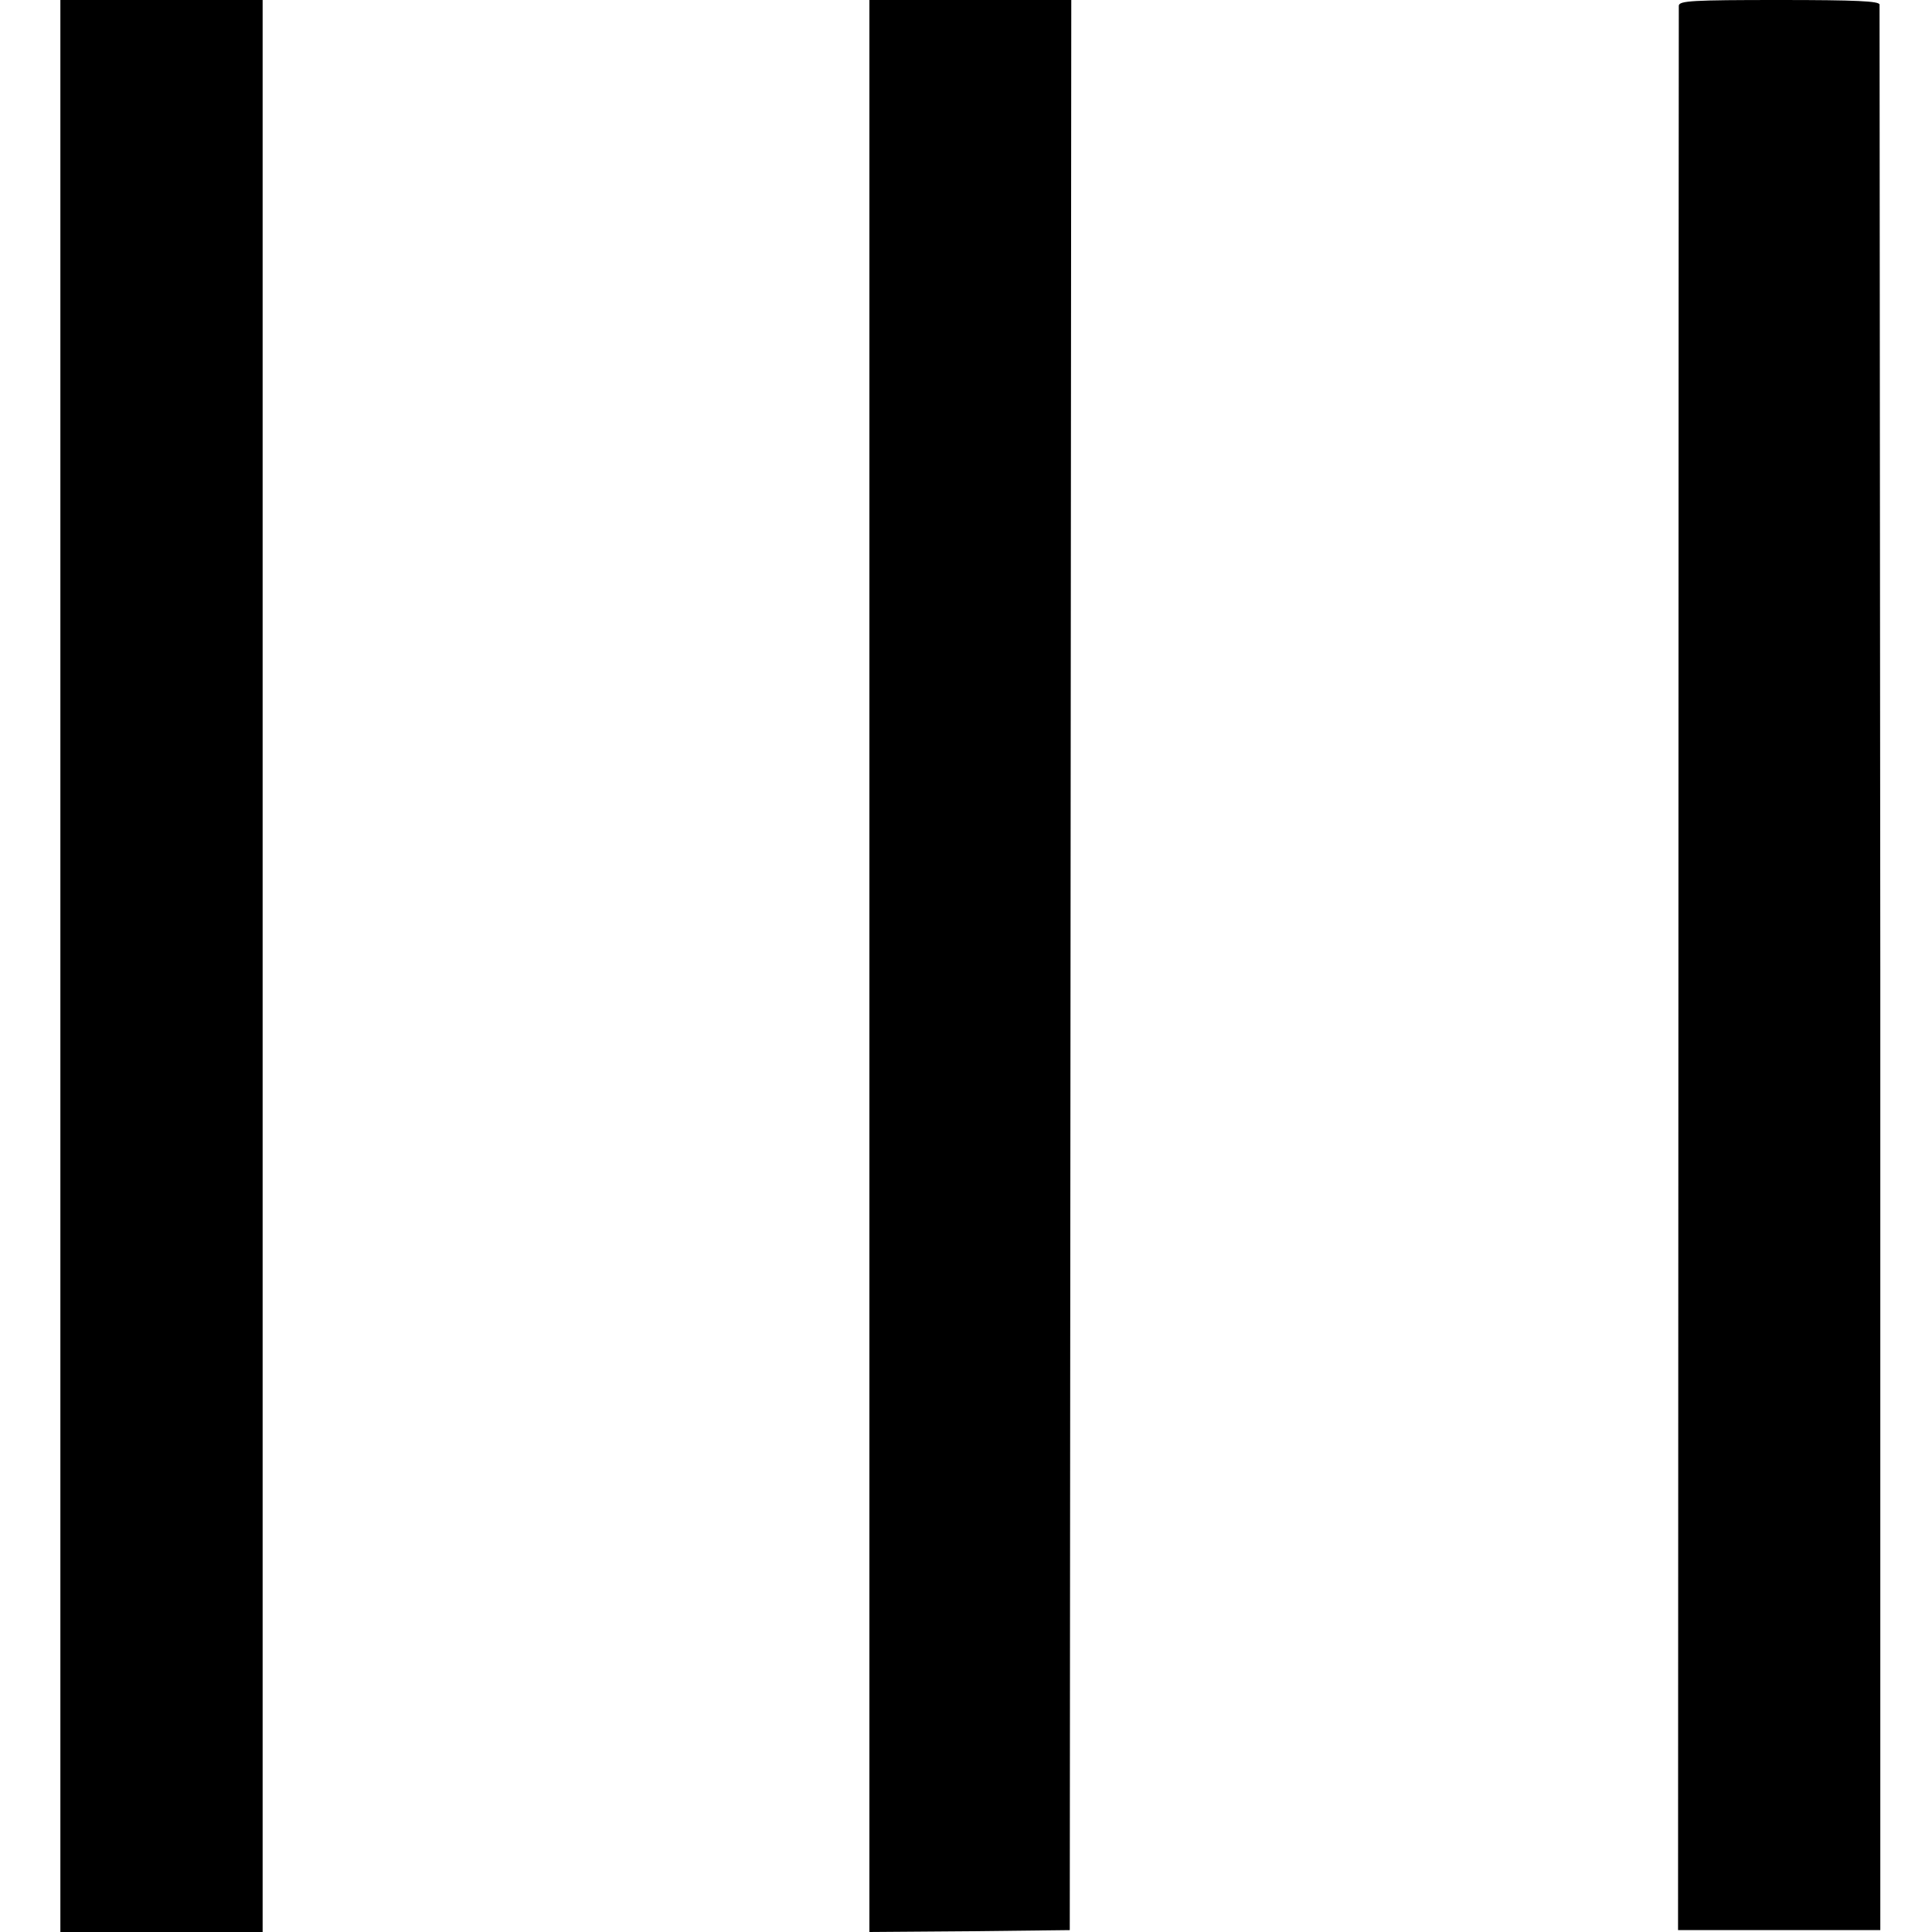
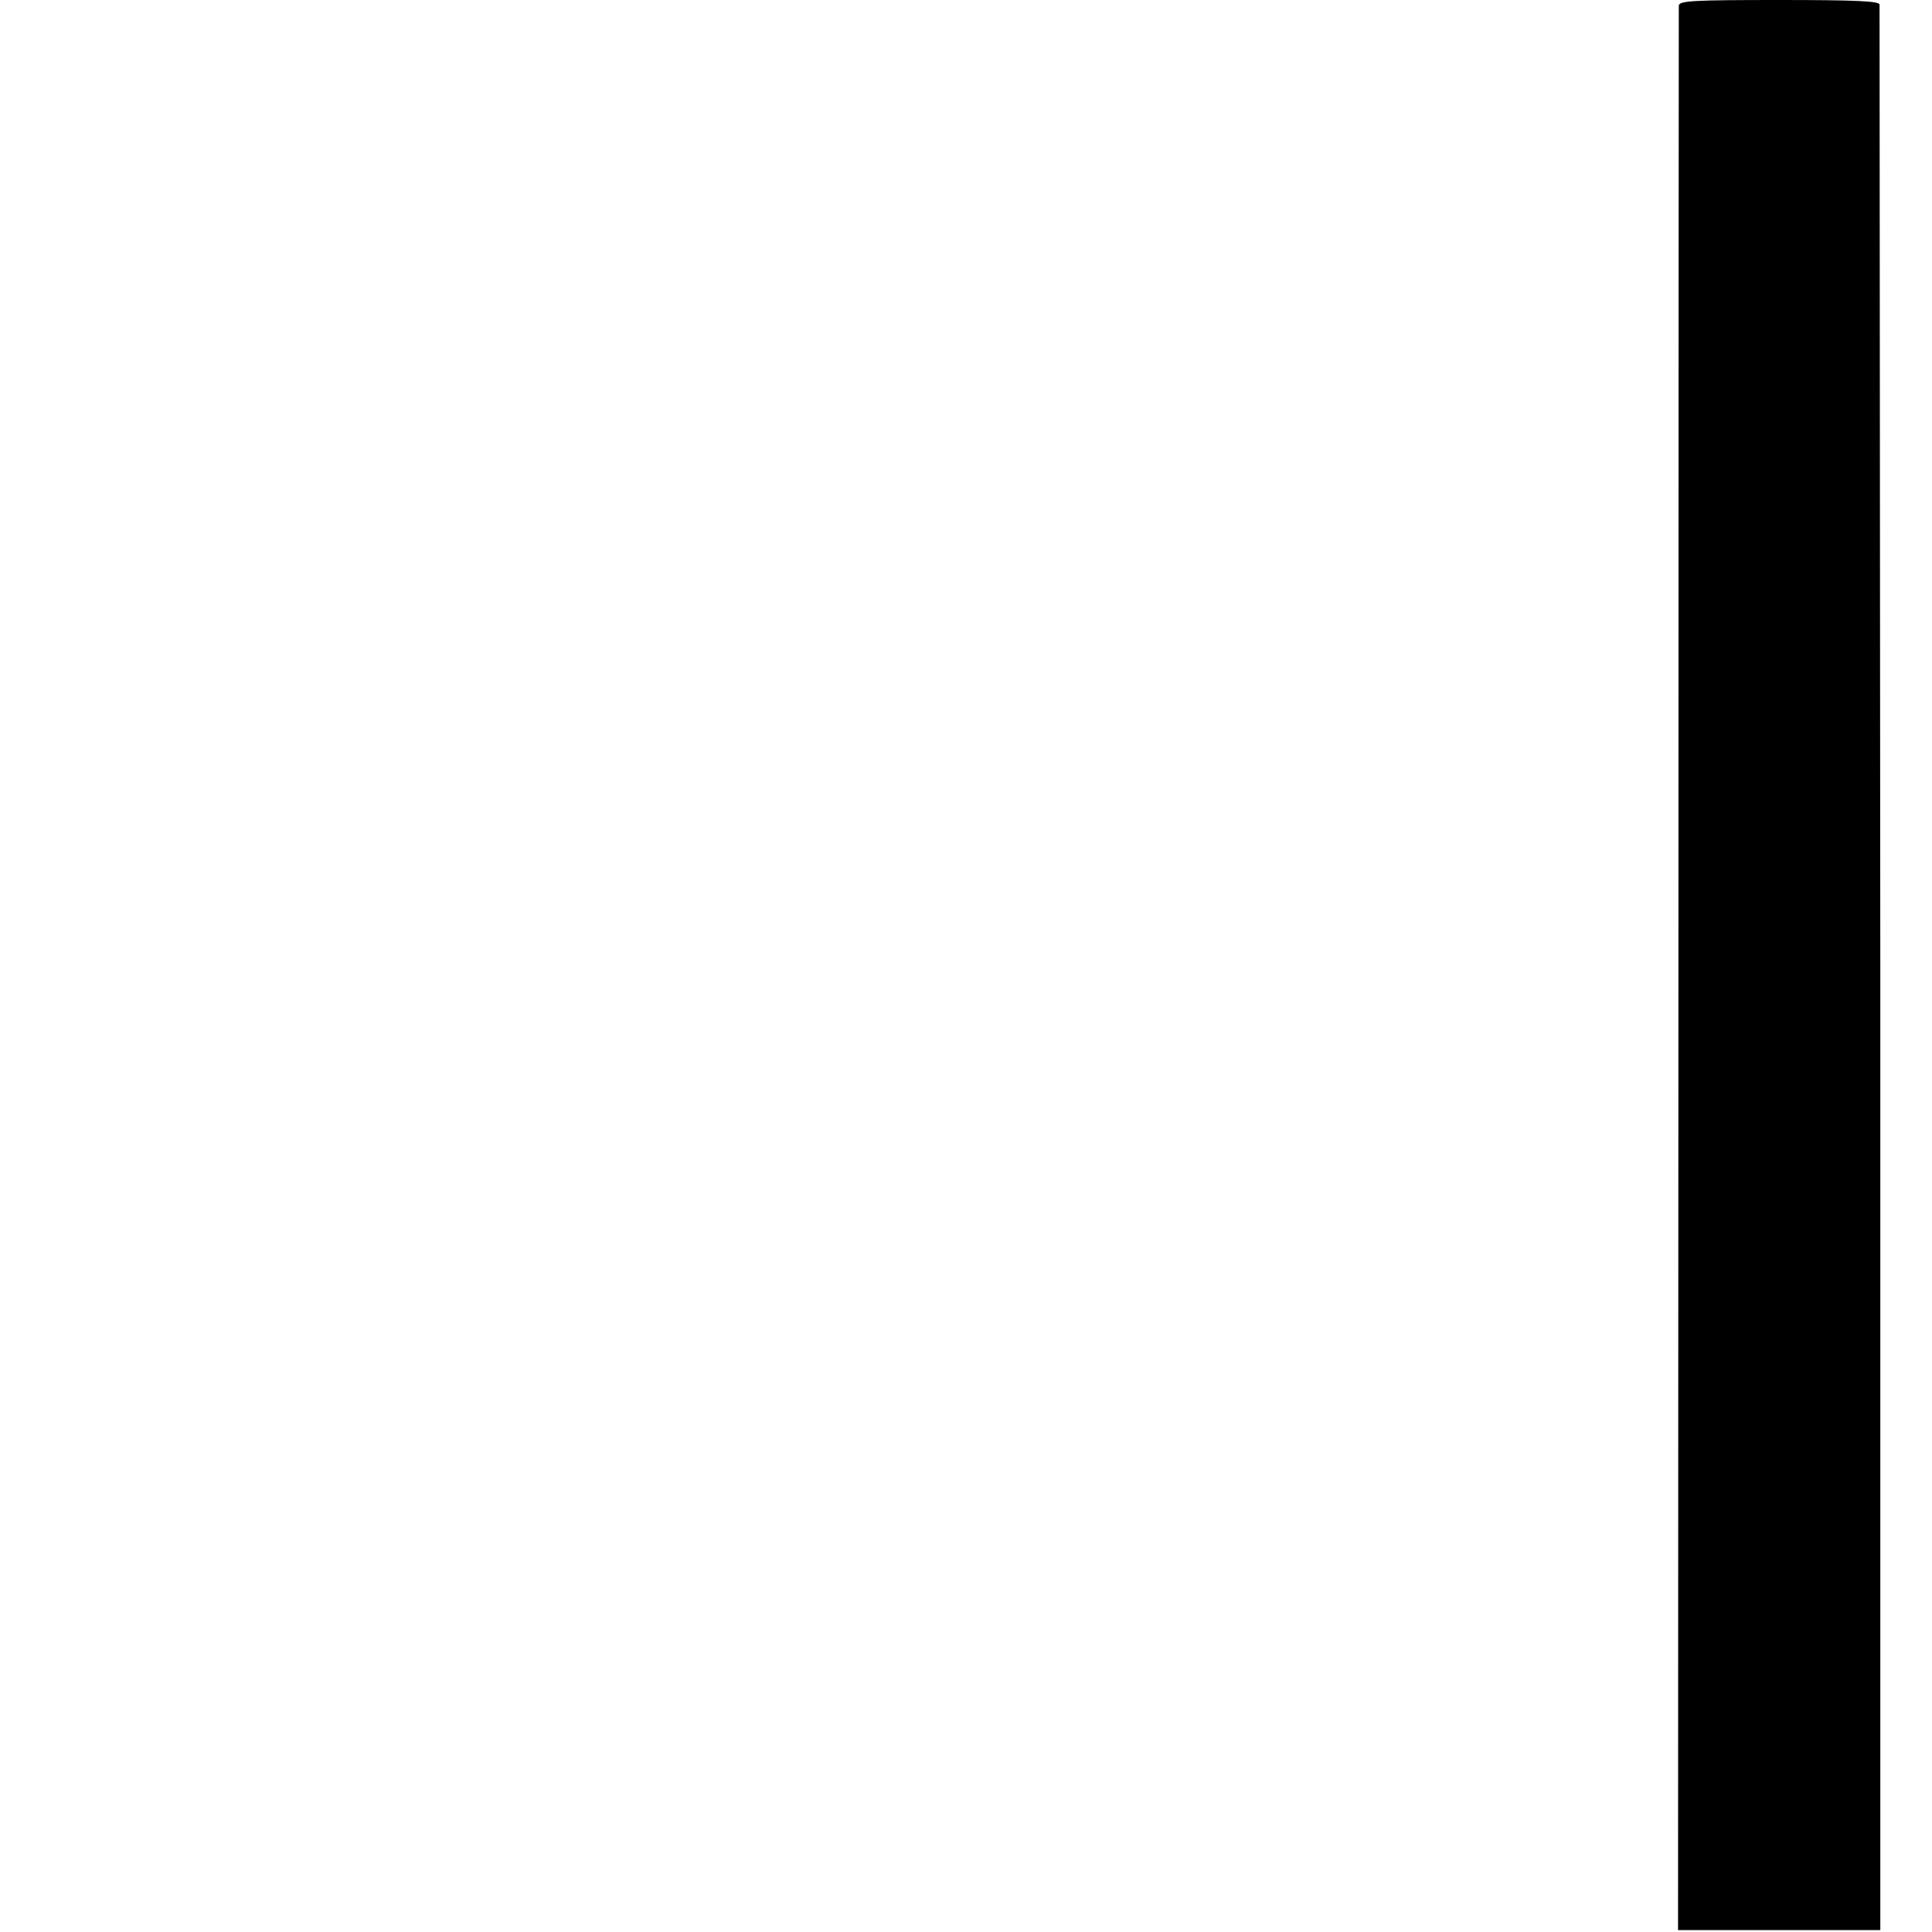
<svg xmlns="http://www.w3.org/2000/svg" version="1.0" width="512pt" height="512pt" viewBox="0 0 512 512" preserveAspectRatio="xMidYMid meet">
  <g transform="translate(0,512) scale(0.1,-0.1)" fill="#000000" stroke="none">
-     <path d="M160 2560 l0 -2560 268 0 268 0 0 2560 0 2560 -268 0 -268 0 0 -2560z" />
-     <path d="M2304 2560 l0 -2560 266 2 265 3 2 2558 2 2557 -268 0 -267 0 0 -2560z" />
    <path d="M4449 5105 c0 -8 -1 -1159 -1 -2557 l-1 -2543 268 0 268 0 0 2545 c-1 1400 -2 2551 -2 2558 -1 9 -61 12 -266 12 -229 0 -265 -2 -266 -15z" />
  </g>
</svg>